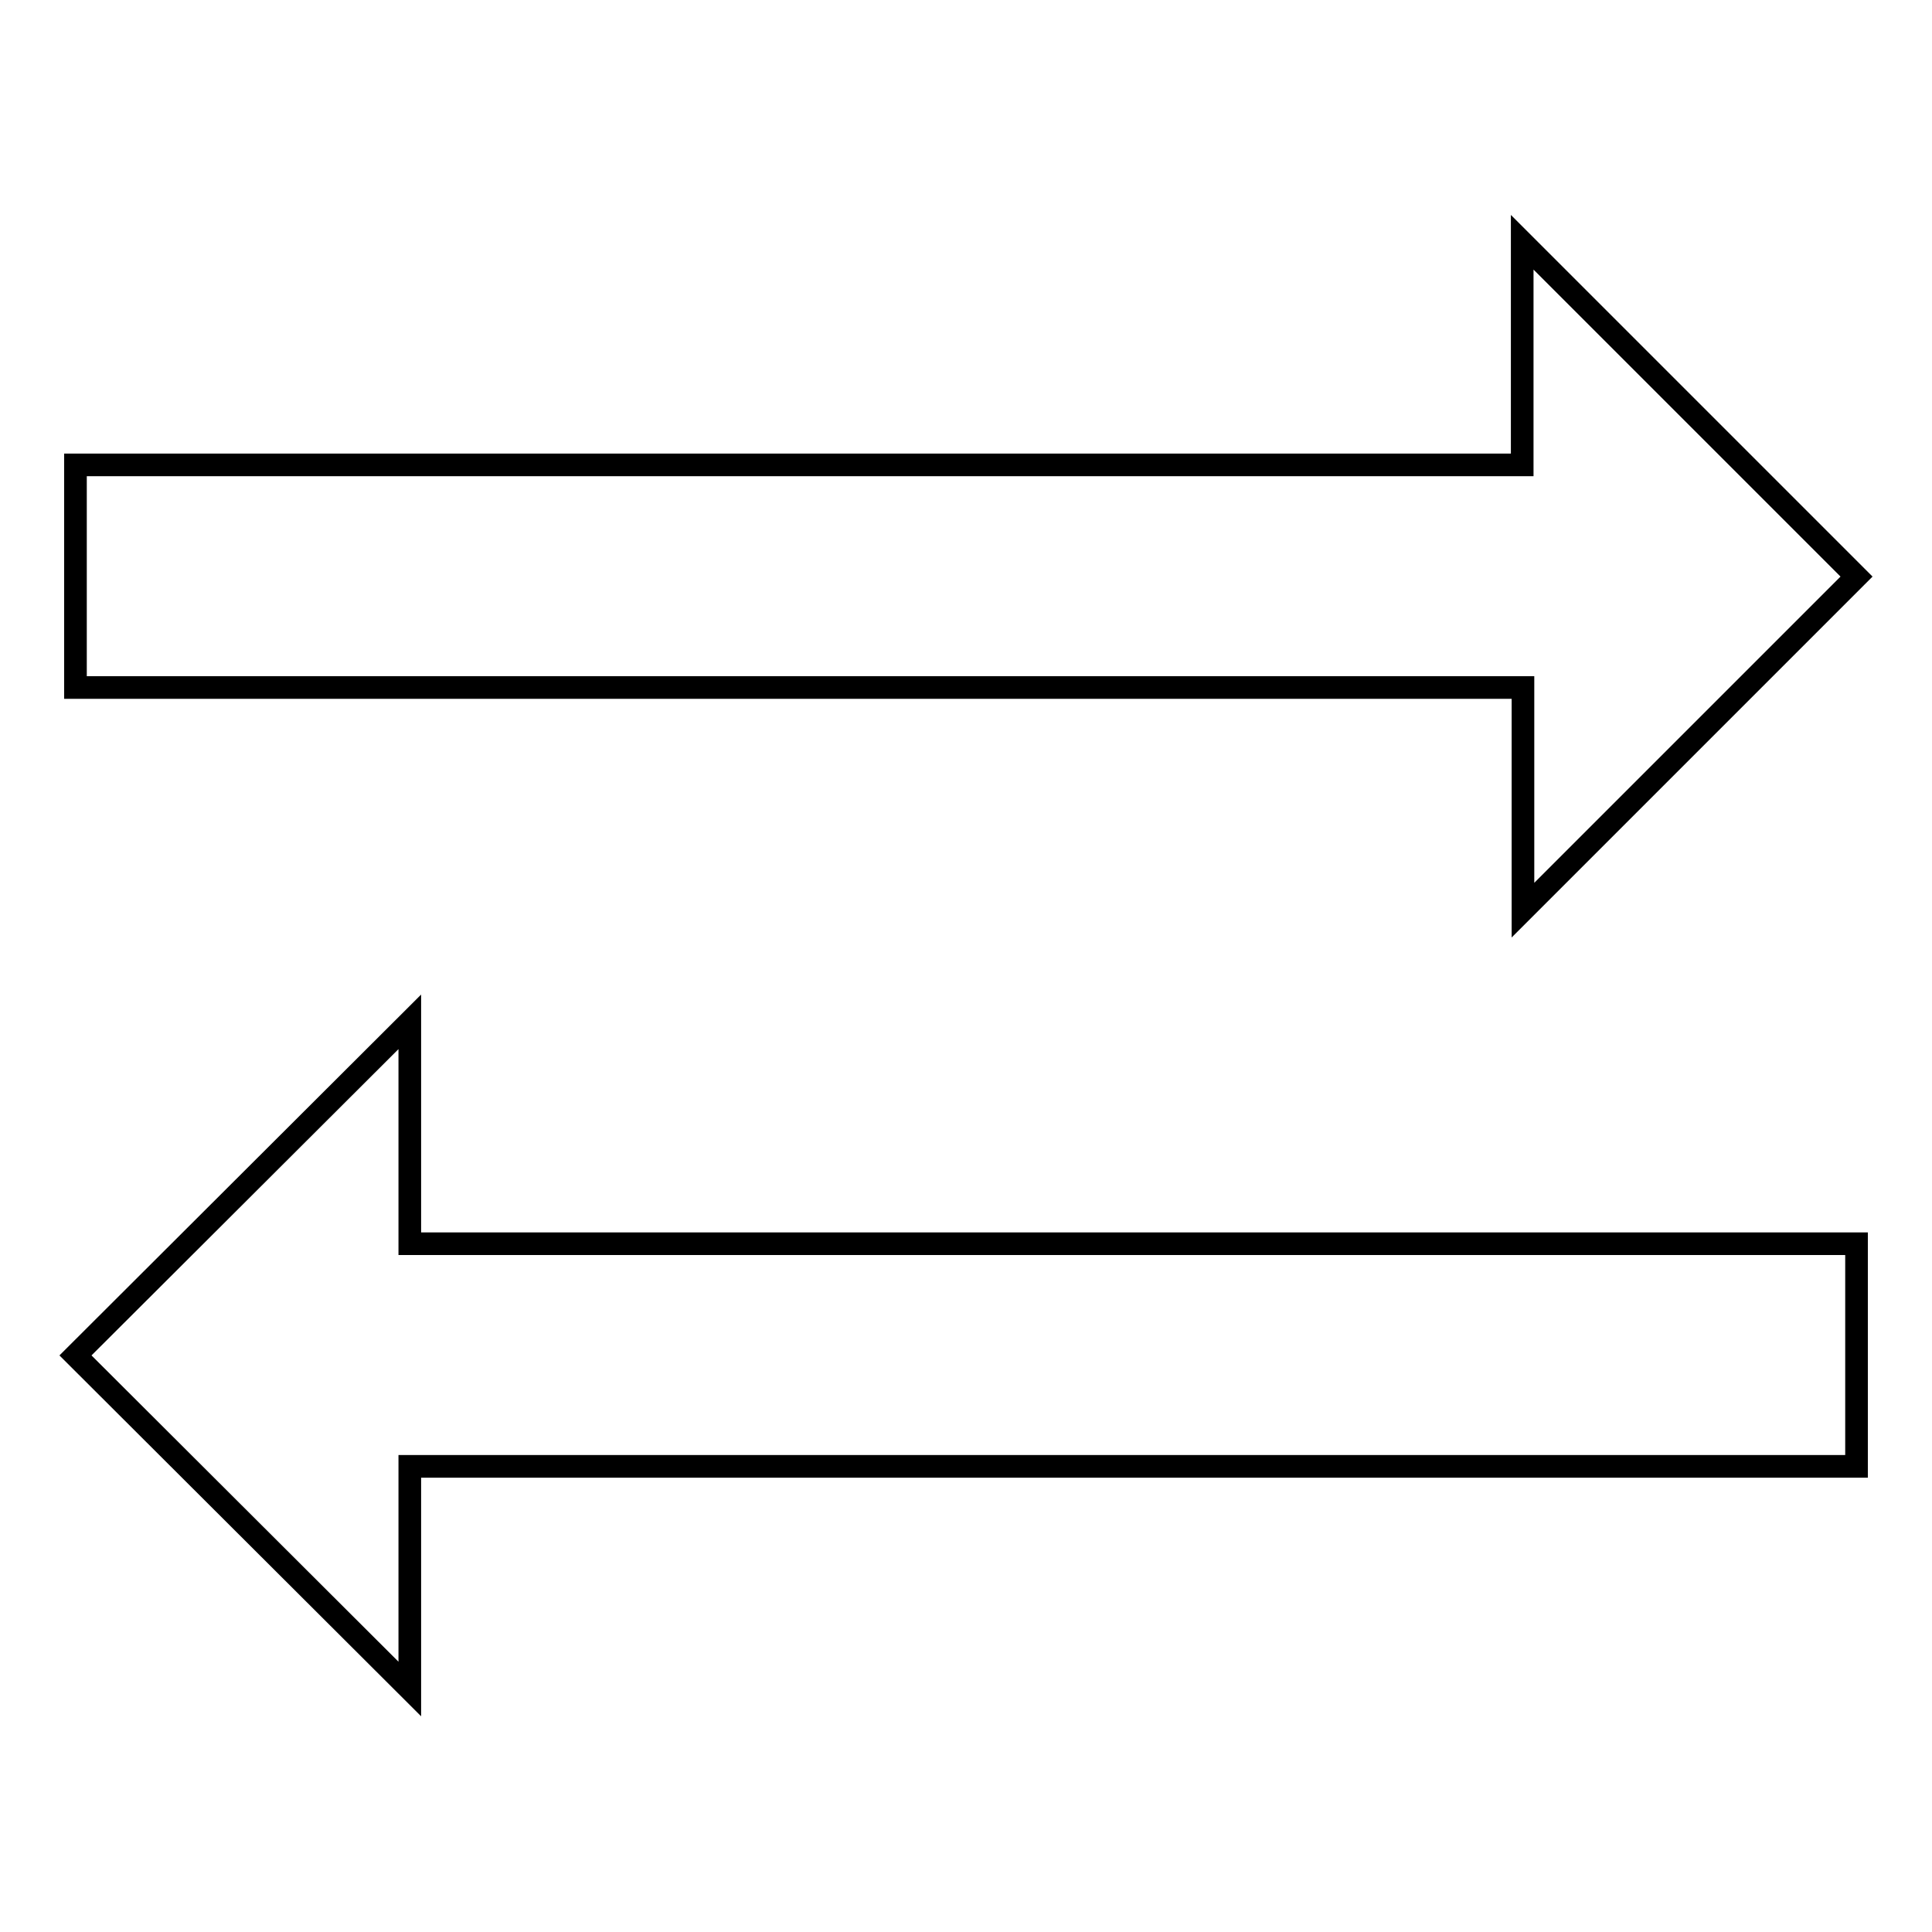
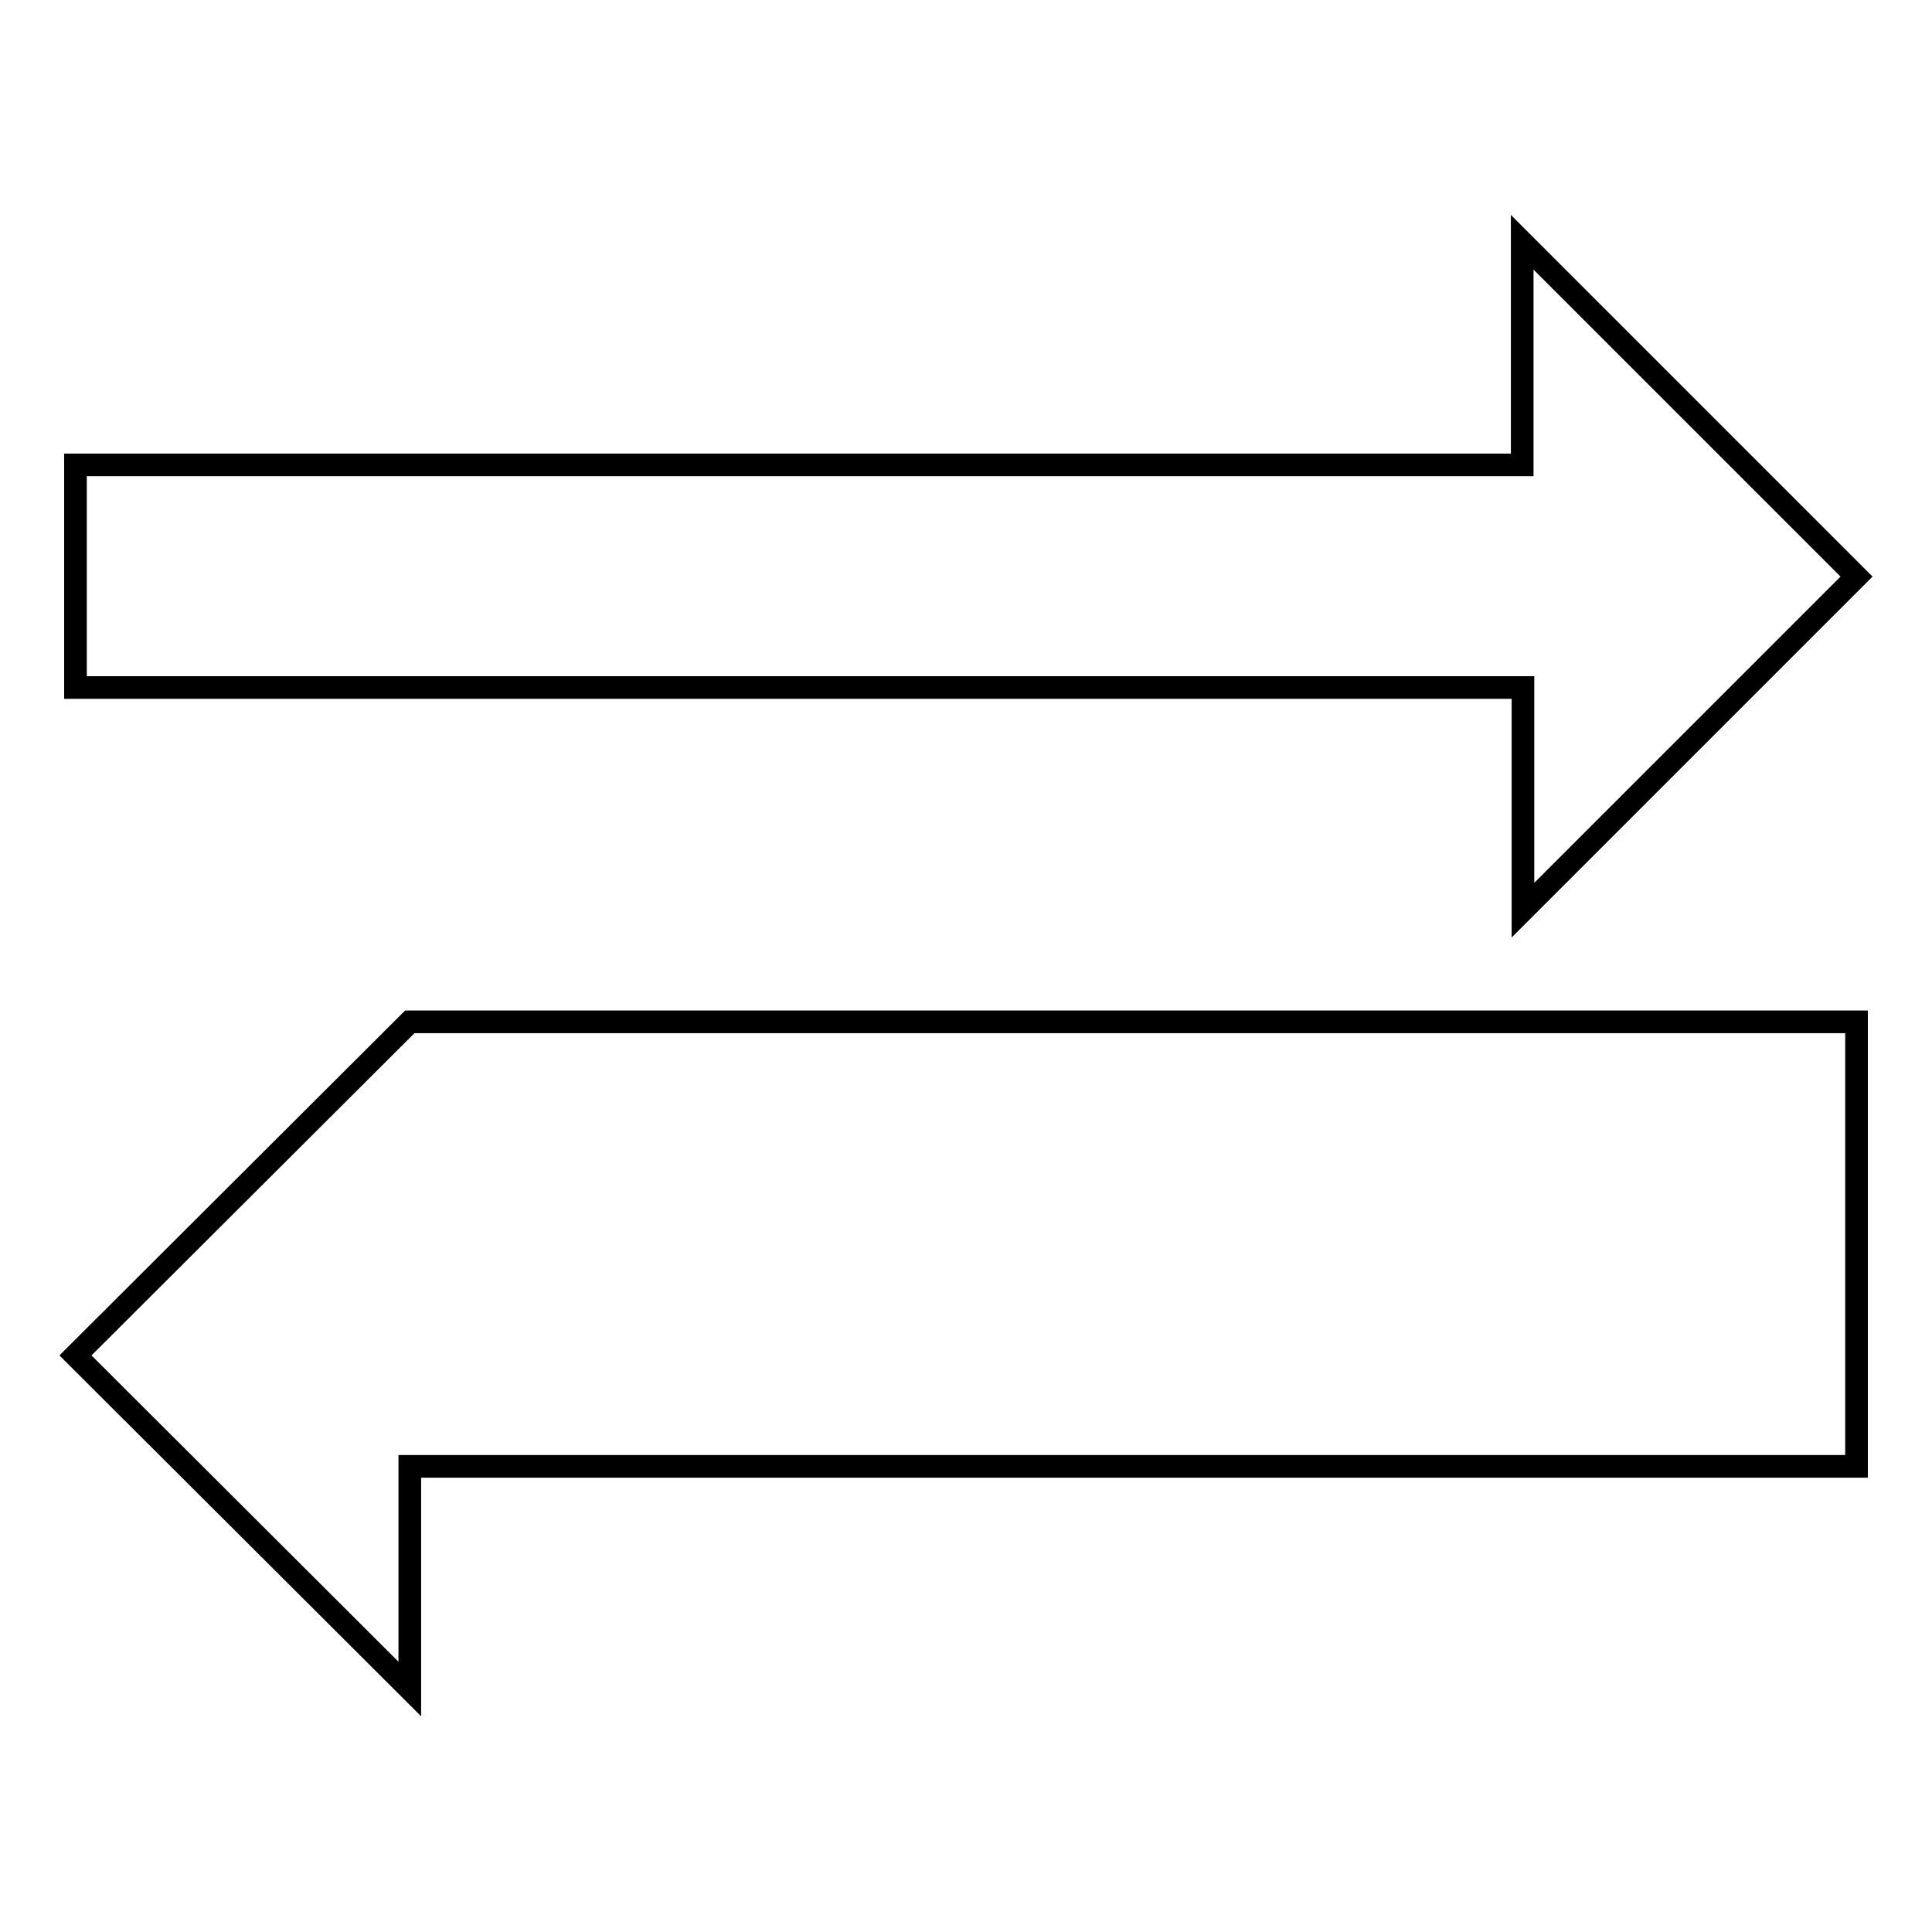
<svg xmlns="http://www.w3.org/2000/svg" version="1.1" x="0px" y="0px" viewBox="0 0 256 256" enable-background="new 0 0 256 256" xml:space="preserve">
  <g>
-     <path stroke-width="3" fill-opacity="0" stroke="#000000" d="M54.3,135.4L10,179.6l44.3,44.2v-29.5H246v-29.5H54.3V135.4z M201.8,120.6L246,76.4l-44.3-44.3v29.5H10 v29.5h191.8V120.6z" />
+     <path stroke-width="3" fill-opacity="0" stroke="#000000" d="M54.3,135.4L10,179.6l44.3,44.2v-29.5H246v-29.5V135.4z M201.8,120.6L246,76.4l-44.3-44.3v29.5H10 v29.5h191.8V120.6z" />
  </g>
</svg>